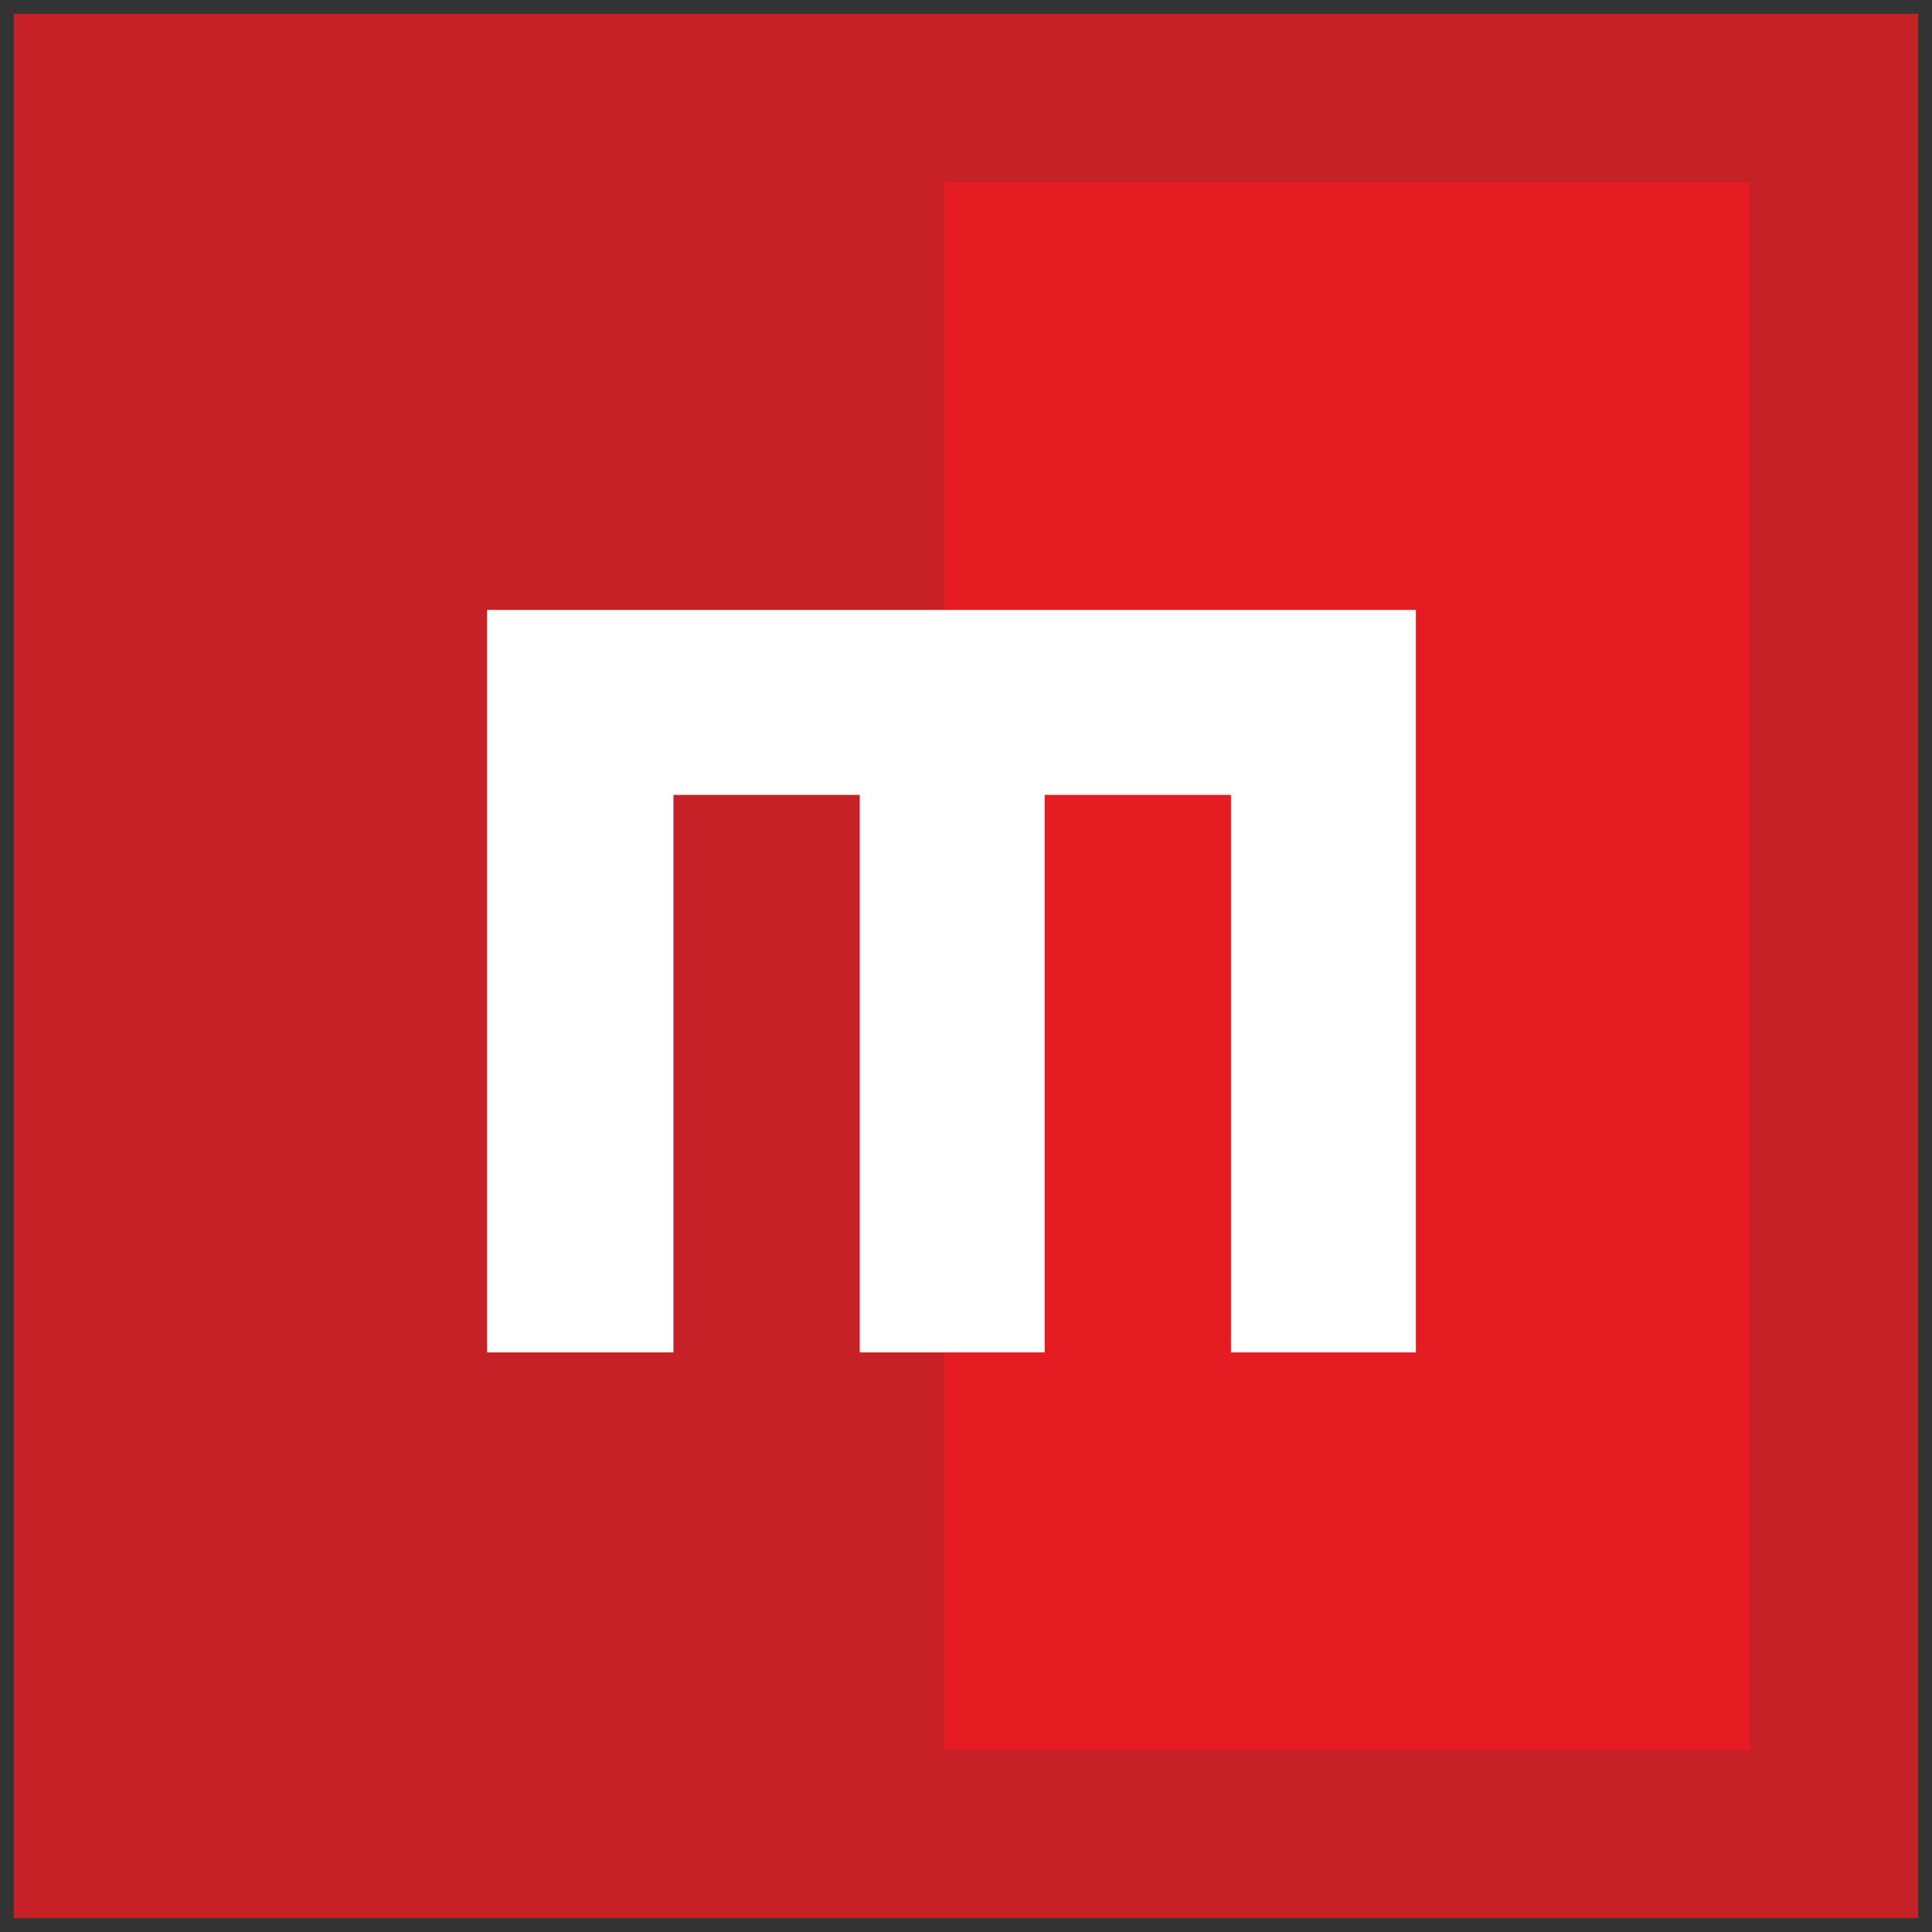
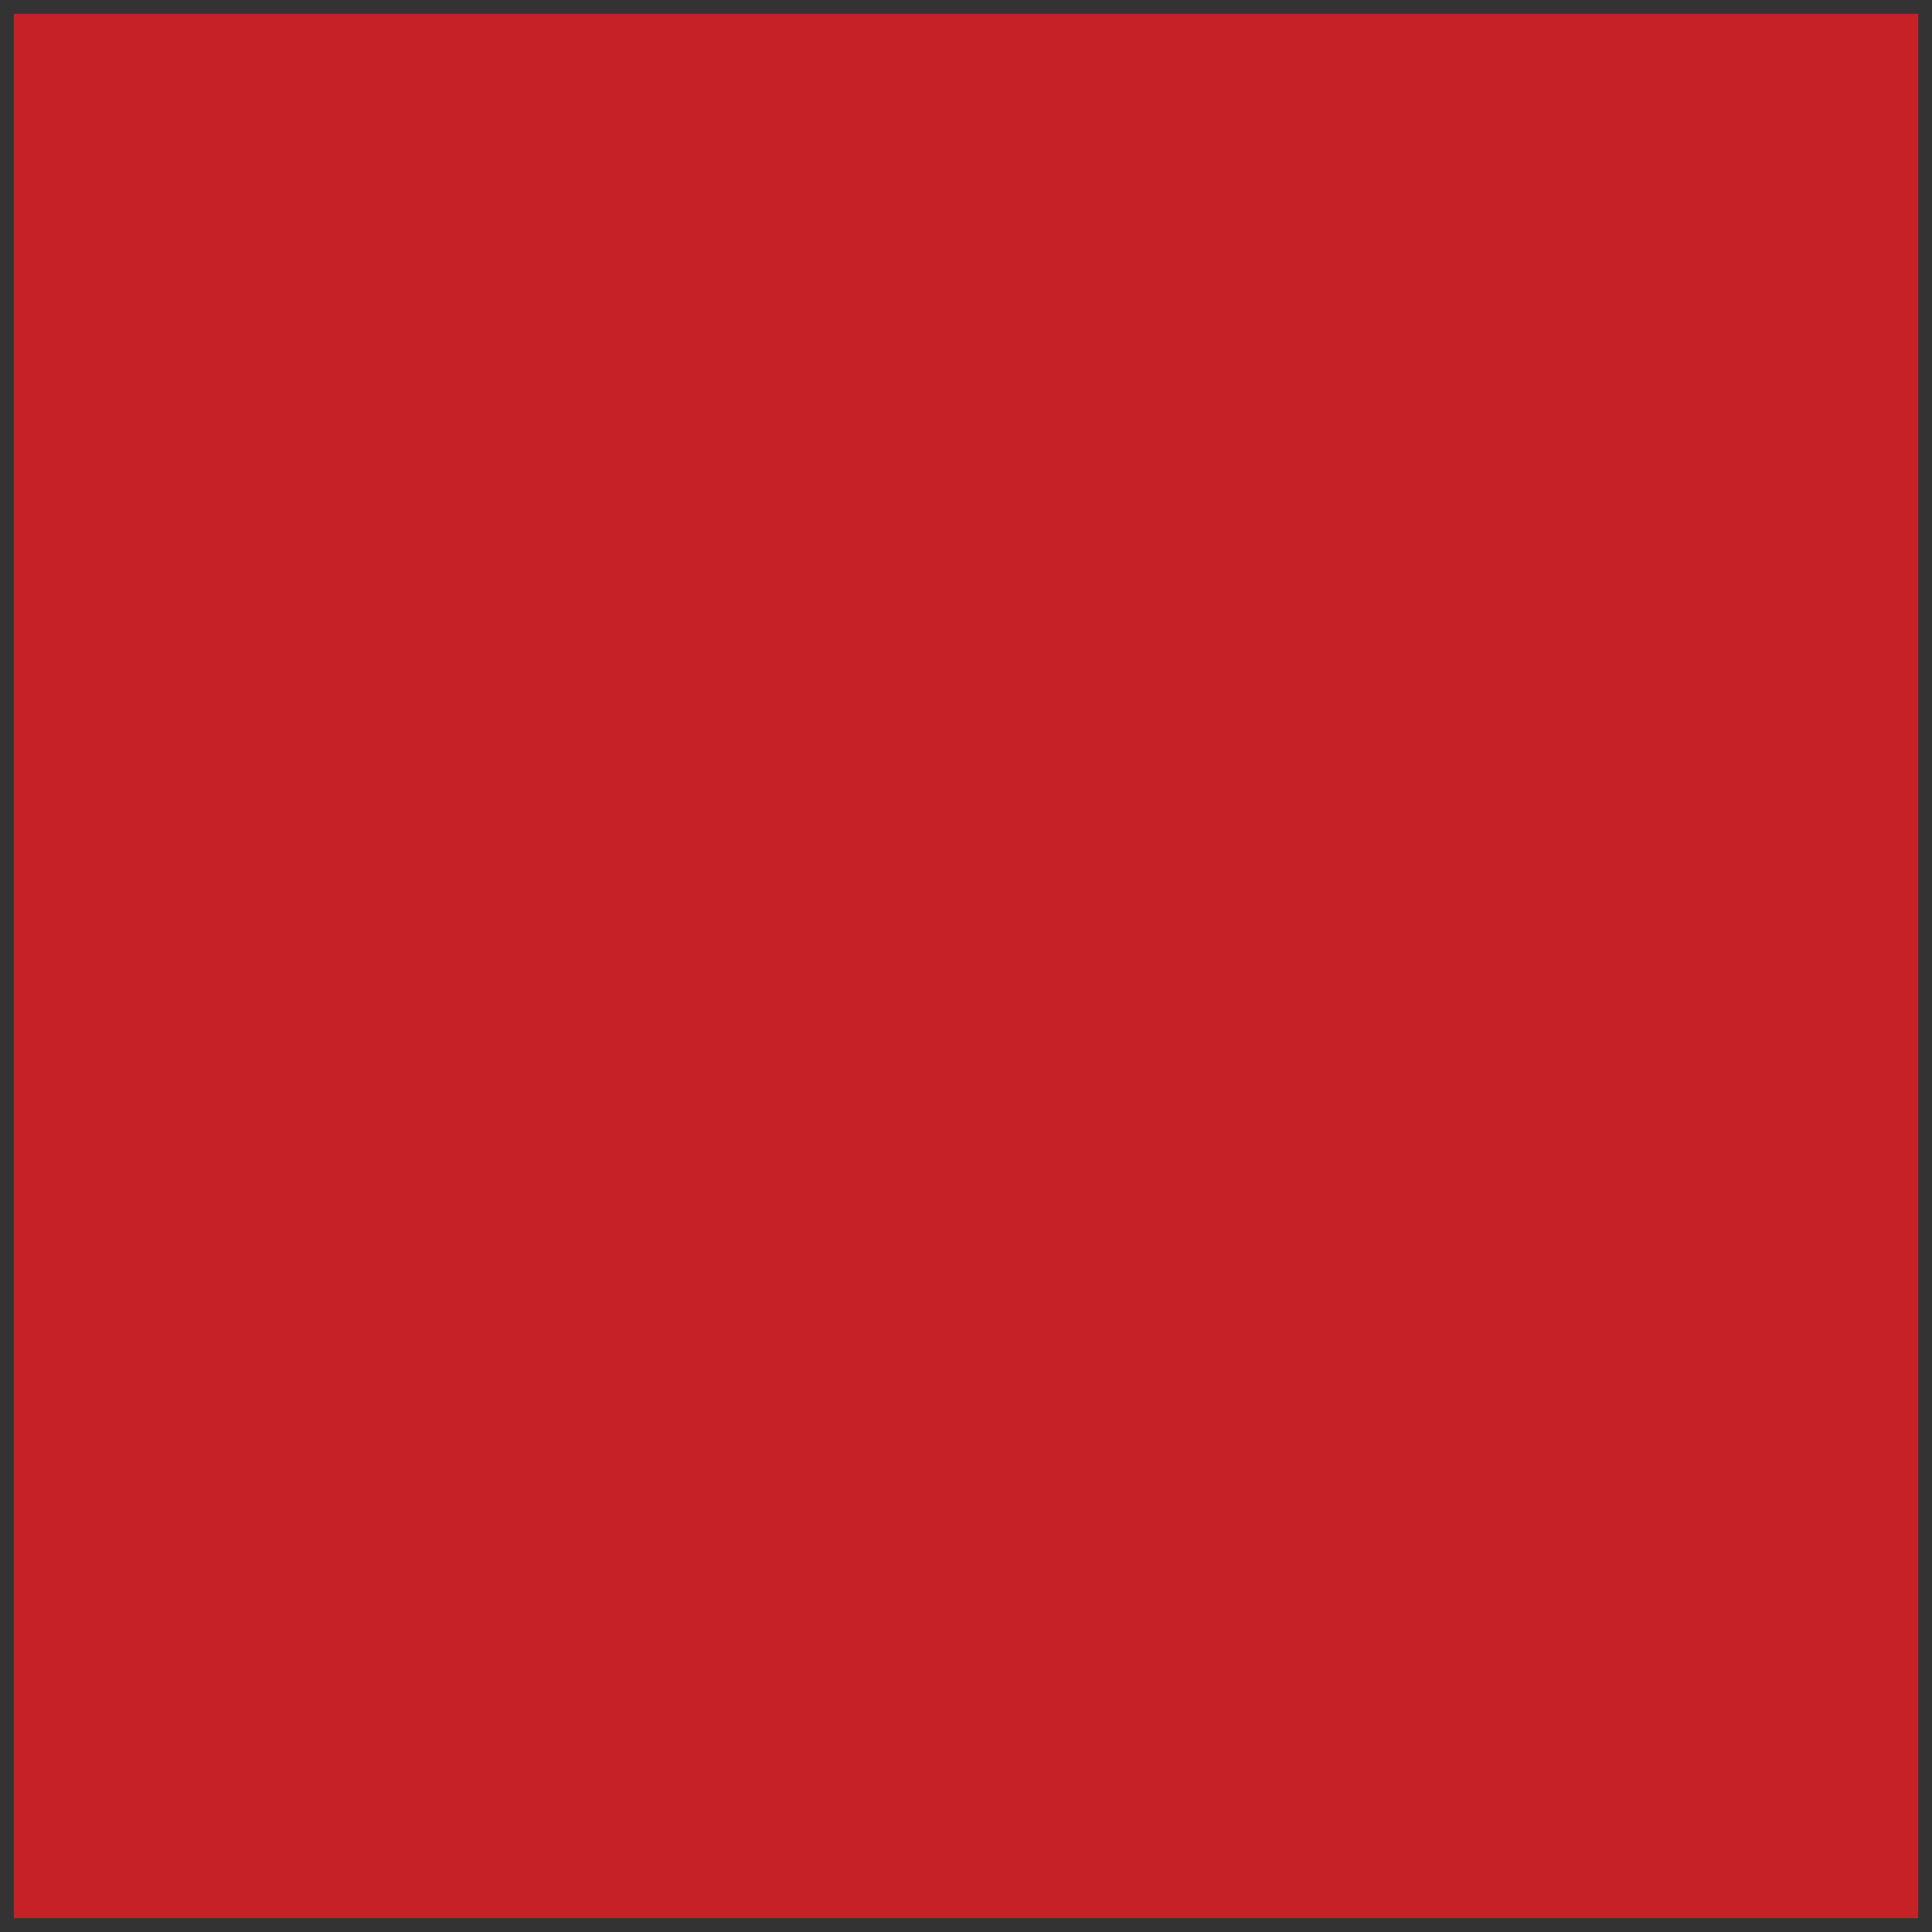
<svg xmlns="http://www.w3.org/2000/svg" version="1.1" id="Layer_1" x="0px" y="0px" viewBox="0 0 140 140" enable-background="new 0 0 140 140" xml:space="preserve">
  <rect x="0" y="0" width="140" height="140" fill="#333333" stroke="none" />
  <g>
    <rect x="1" y="1" fill="#C52127" width="138" height="138" />
    <linearGradient id="SVGID_1_" gradientUnits="userSpaceOnUse" x1="62.125" y1="34.526" x2="128.21" y2="100.61">
      <stop offset="0" style="stop-color:#E61C23" />
      <stop offset="1" style="stop-color:#E61C23" />
    </linearGradient>
-     <rect x="68.4" y="13.2" fill="url(#SVGID_1_)" width="58.4" height="113.6" />
    <g>
-       <path fill="#FFFFFF" d="M35.3,98V44.2h67.3V98H89.2V57.6H75.7V98H62.3V57.6H48.8V98H35.3z" />
-     </g>
+       </g>
  </g>
</svg>